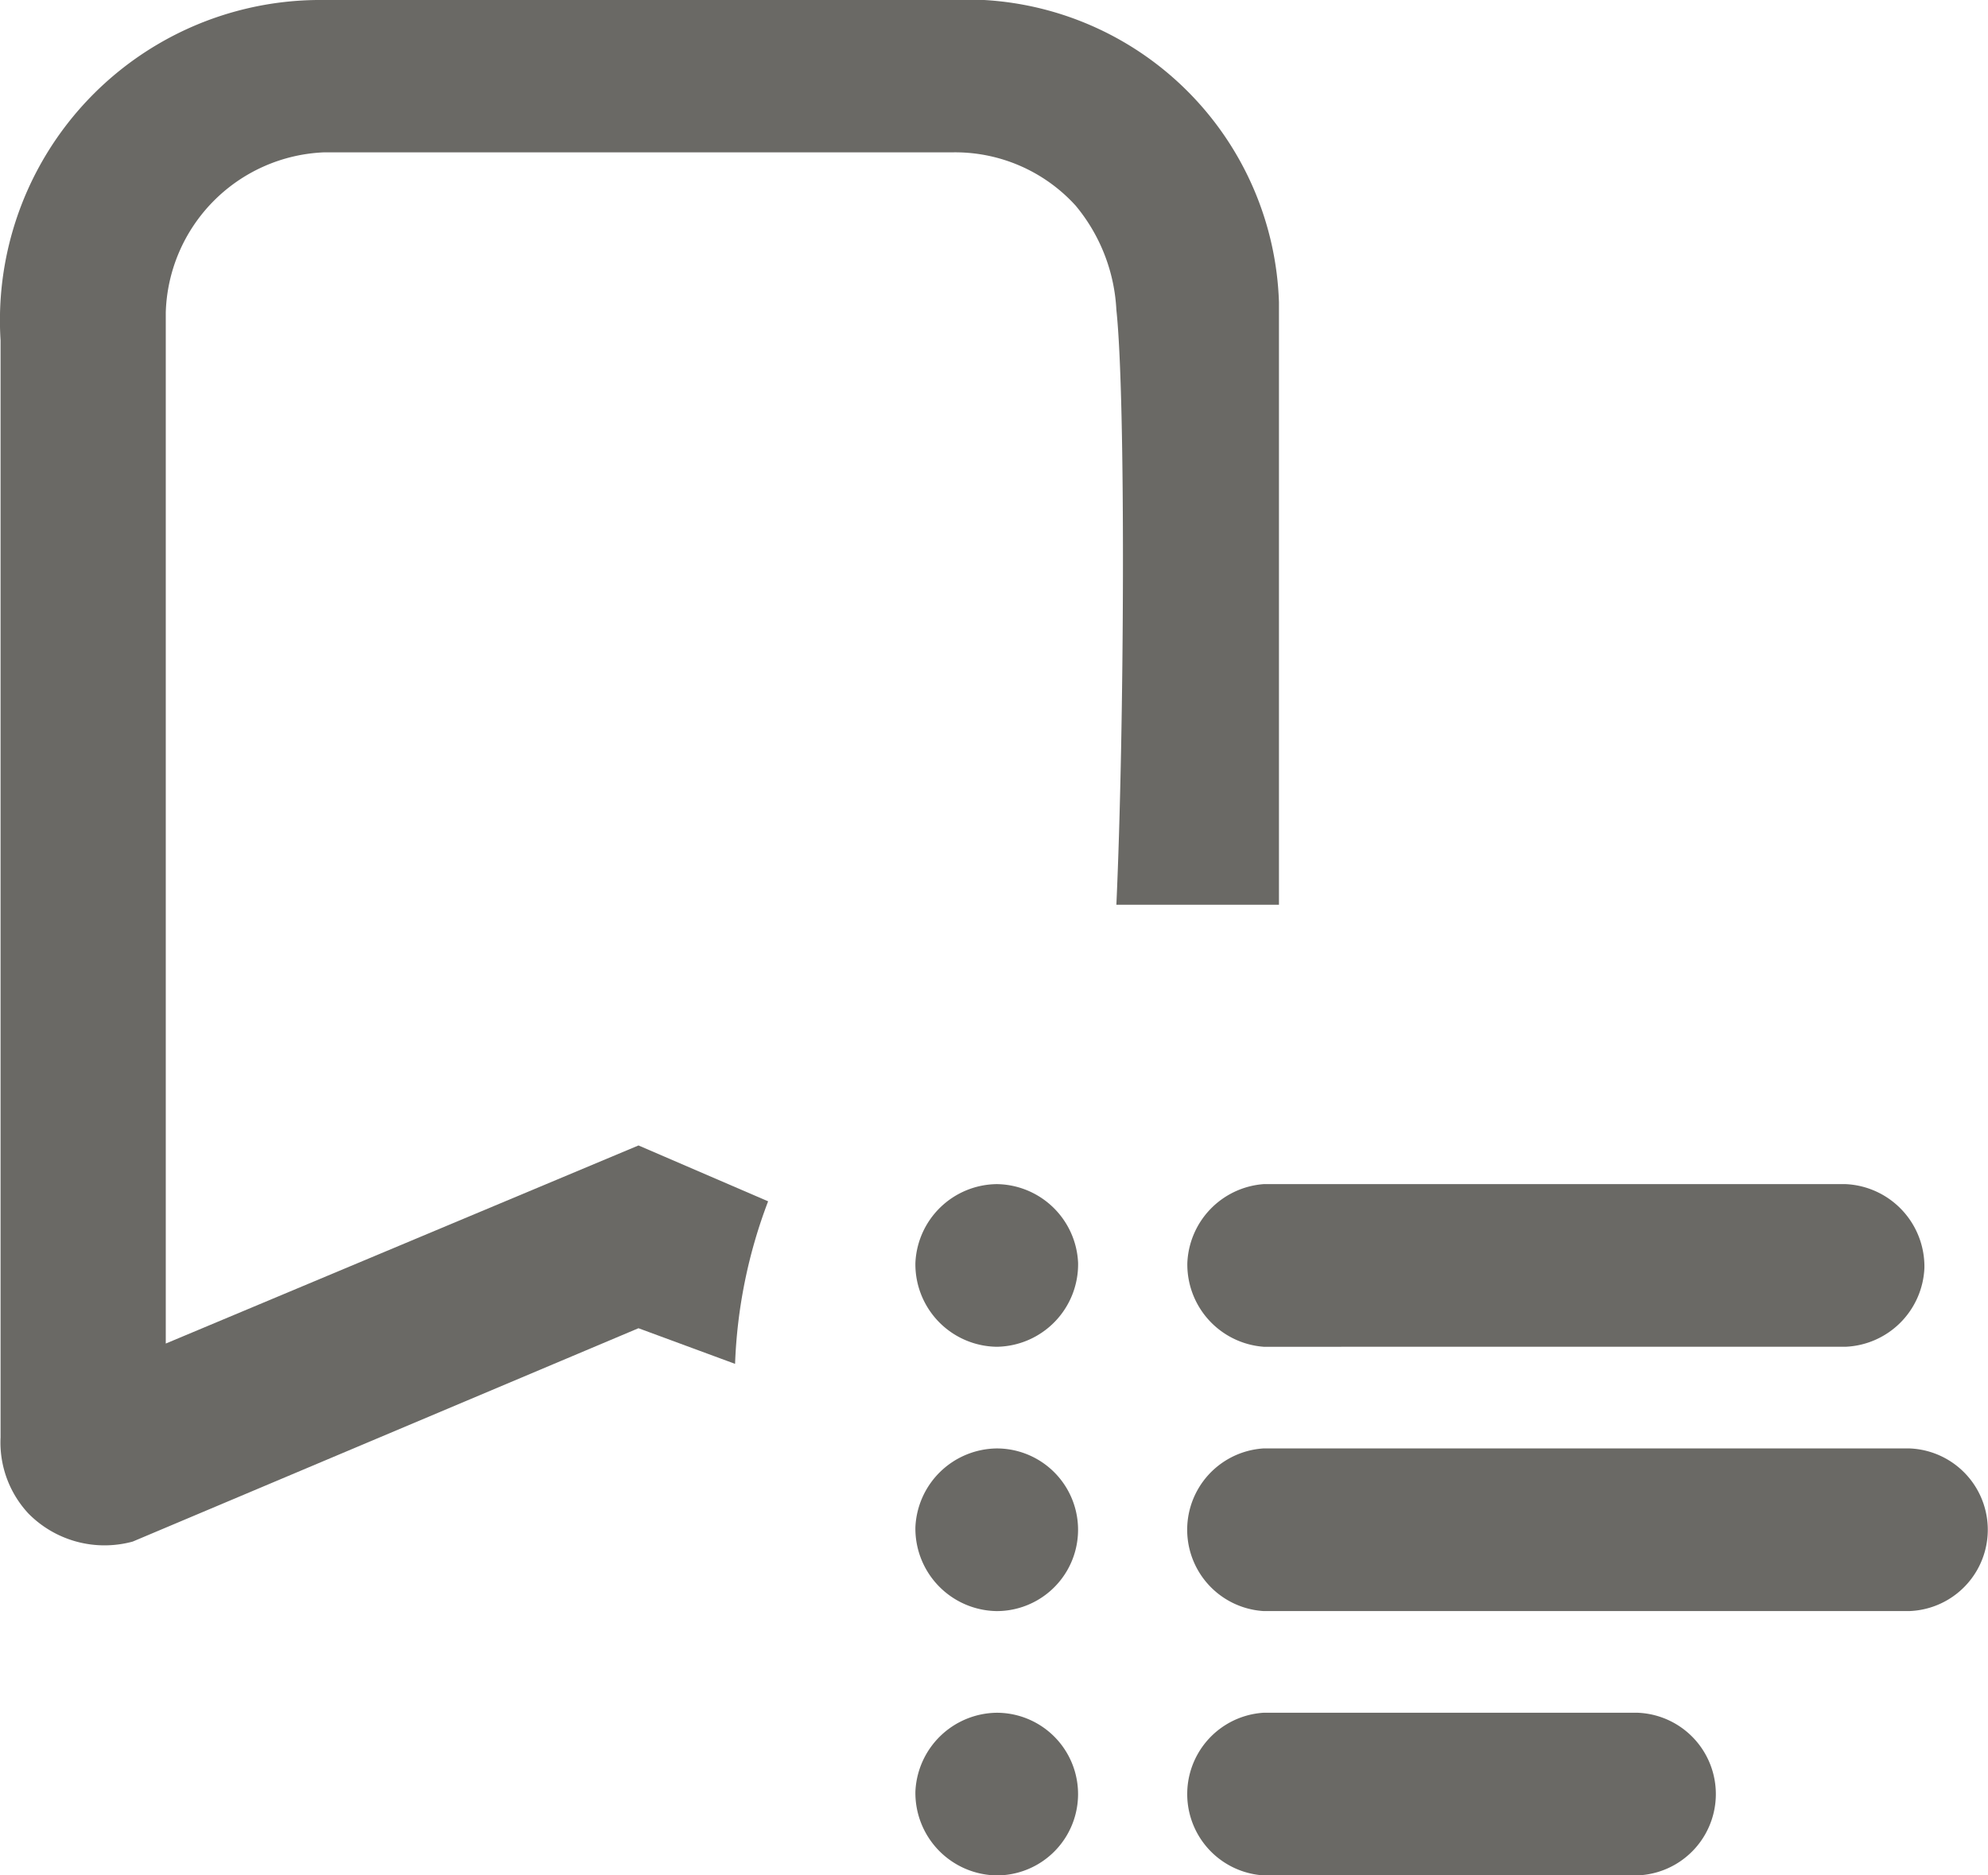
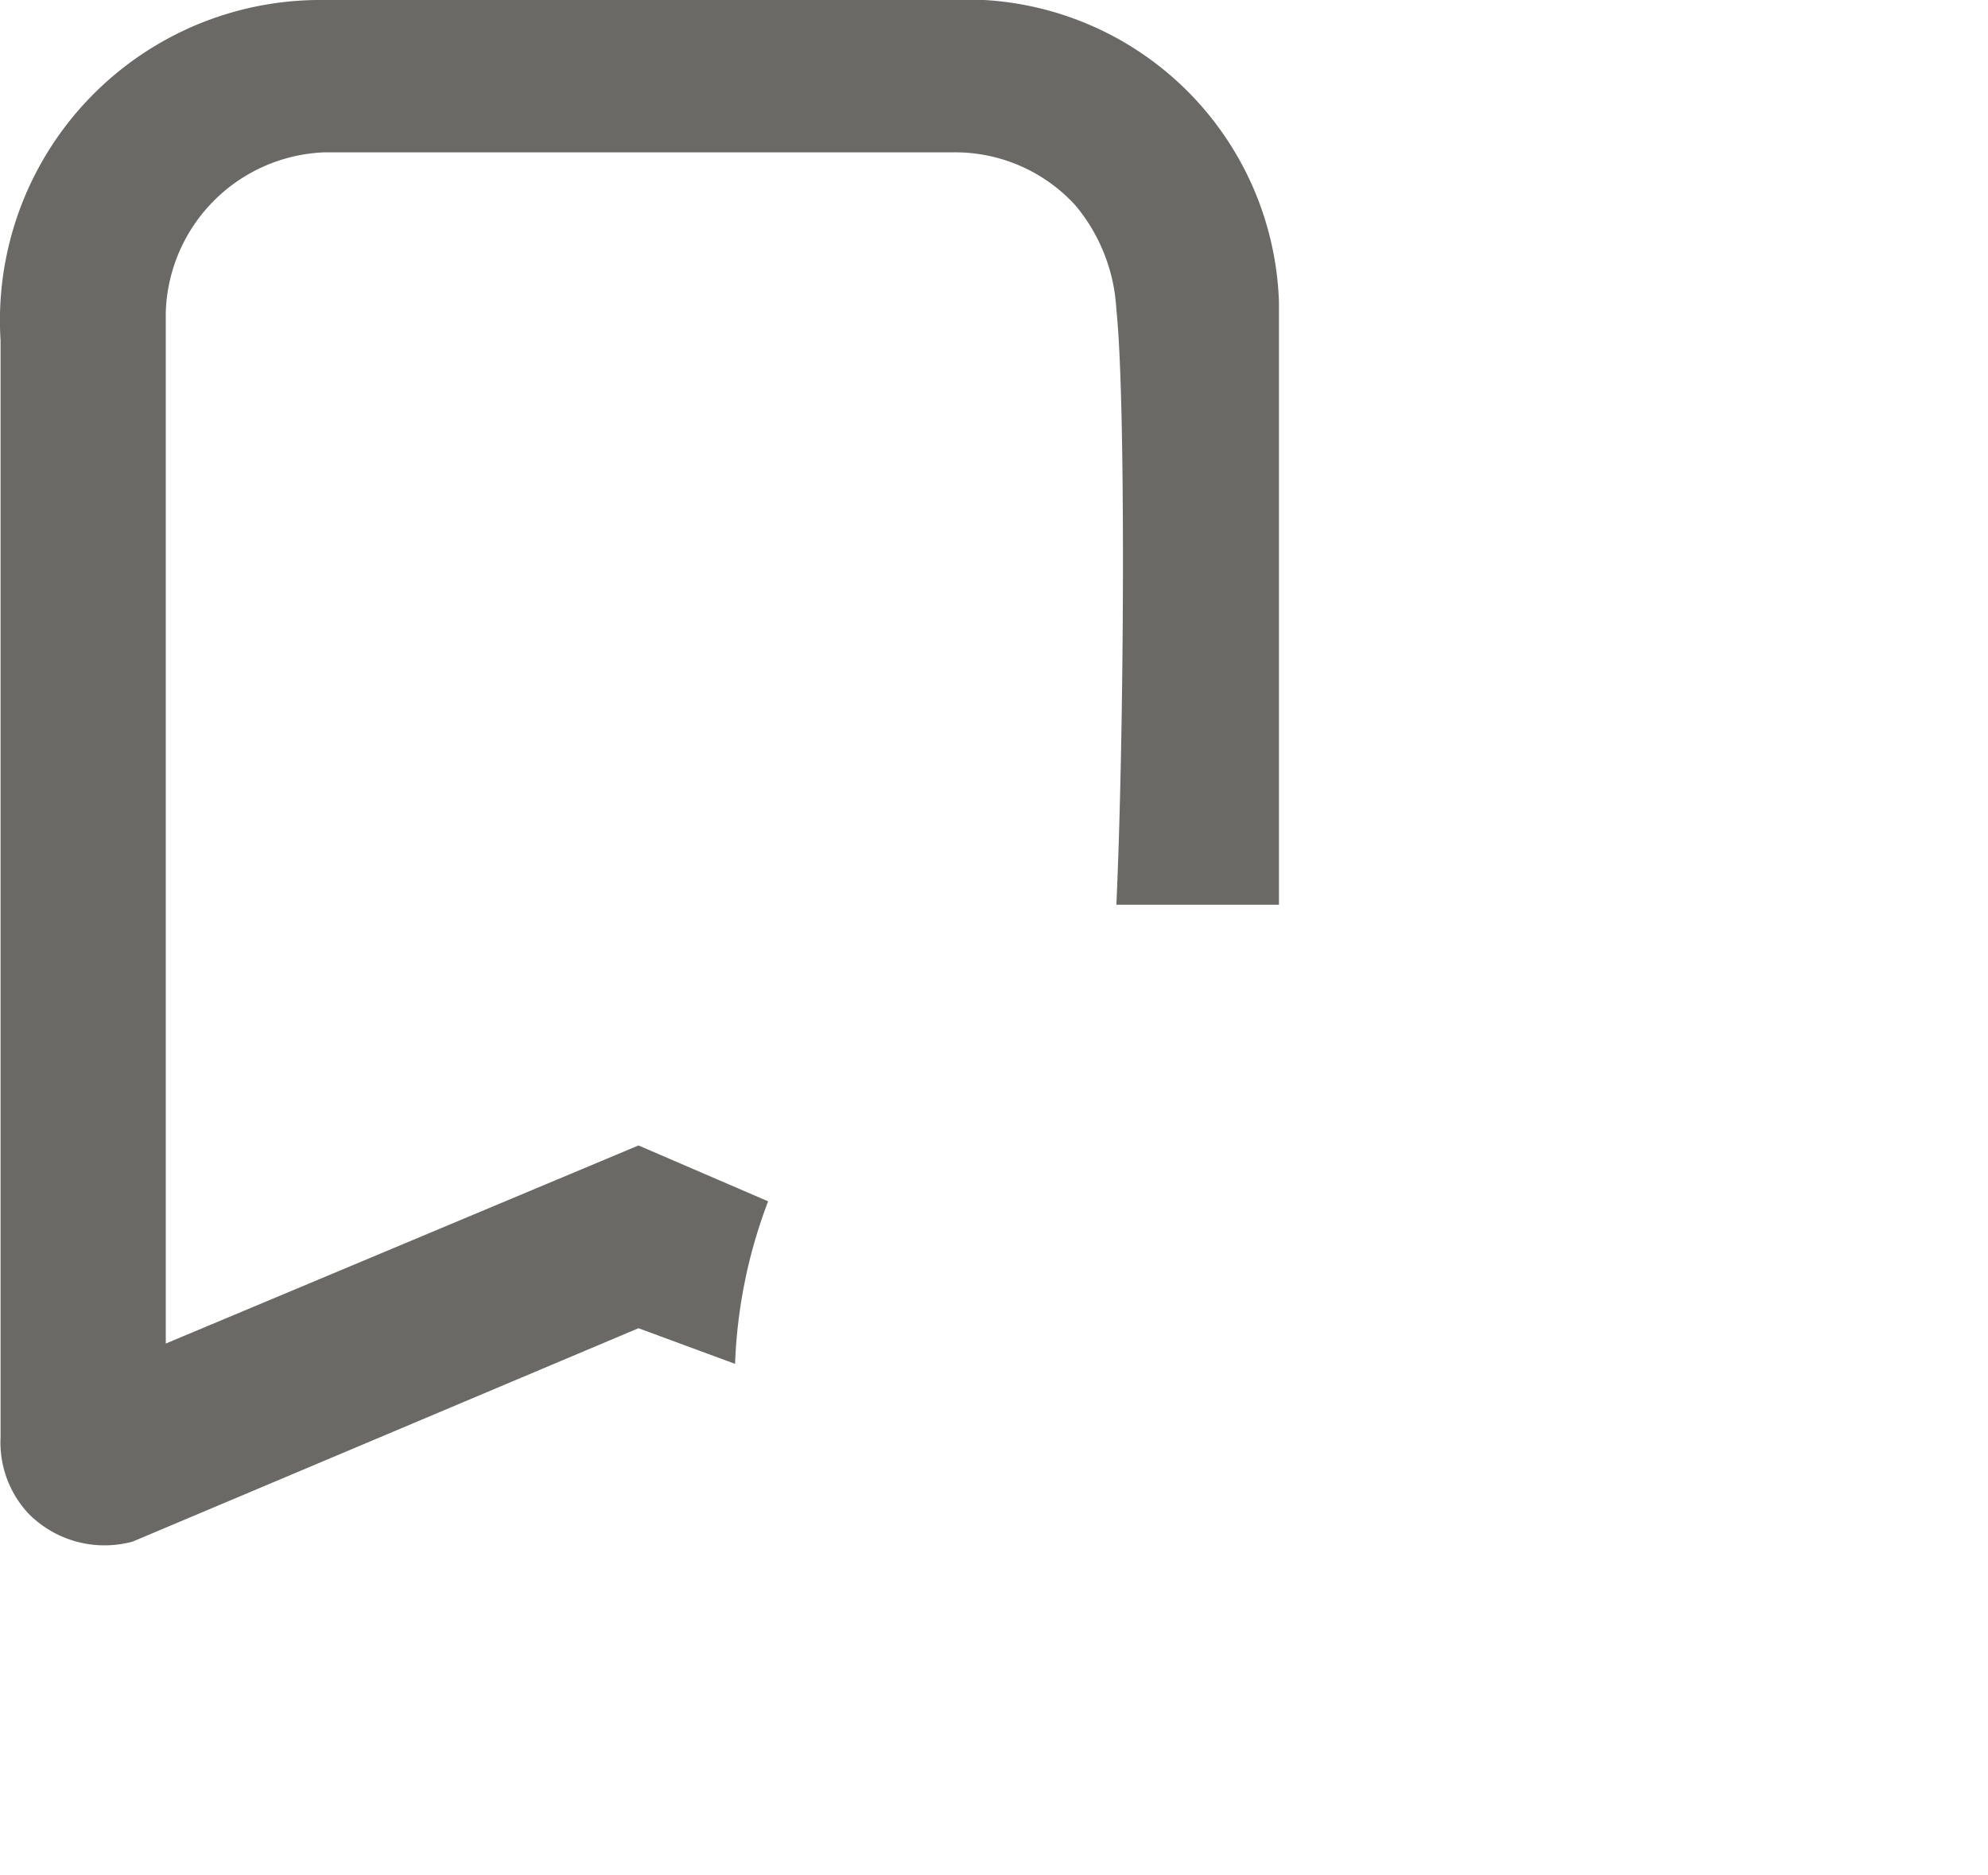
<svg xmlns="http://www.w3.org/2000/svg" width="106" height="100" viewBox="0 0 106 100">
  <g id="icon_bookmark_list" transform="translate(-140.783 -199)">
    <path id="Shape_10" data-name="Shape 10" d="M208.977,247.243V215.115A16.688,16.688,0,0,0,193.257,199H158.023a17.081,17.081,0,0,0-17.21,18.147v58.5a5.557,5.557,0,0,0,1.491,4.063,5.7,5.7,0,0,0,5.556,1.49l26.967-11.376,5.15,1.9a27.035,27.035,0,0,1,1.762-8.667l-6.911-2.979-25.206,10.563V215.657a8.805,8.805,0,0,1,8.4-8.532H191.5a8.679,8.679,0,0,1,6.64,2.844,9.429,9.429,0,0,1,2.168,5.552c.516,4.8.417,22.606,0,31.721Z" fill="#6a6965" />
-     <path id="_3" data-name="3" d="M18.567,36.86a4.345,4.345,0,0,1,0-8.673H38.488a4.339,4.339,0,0,1,0,8.673ZM0,32.388a4.395,4.395,0,0,1,4.337-4.2,4.336,4.336,0,1,1,0,8.673A4.4,4.4,0,0,1,0,32.388Zm18.565-9.622a4.345,4.345,0,0,1,0-8.673H52.988a4.339,4.339,0,0,1,0,8.673ZM0,18.294a4.394,4.394,0,0,1,4.337-4.2,4.336,4.336,0,1,1,0,8.673A4.4,4.4,0,0,1,0,18.294ZM18.567,8.673A4.4,4.4,0,0,1,14.5,4.2,4.4,4.4,0,0,1,18.567,0H49.6a4.4,4.4,0,0,1,4.2,4.472,4.394,4.394,0,0,1-4.2,4.2ZM0,4.2A4.394,4.394,0,0,1,4.339,0,4.394,4.394,0,0,1,8.675,4.2,4.4,4.4,0,0,1,4.339,8.673,4.4,4.4,0,0,1,0,4.2Z" transform="translate(189.592 262.14)" fill="#6a6965" />
  </g>
</svg>